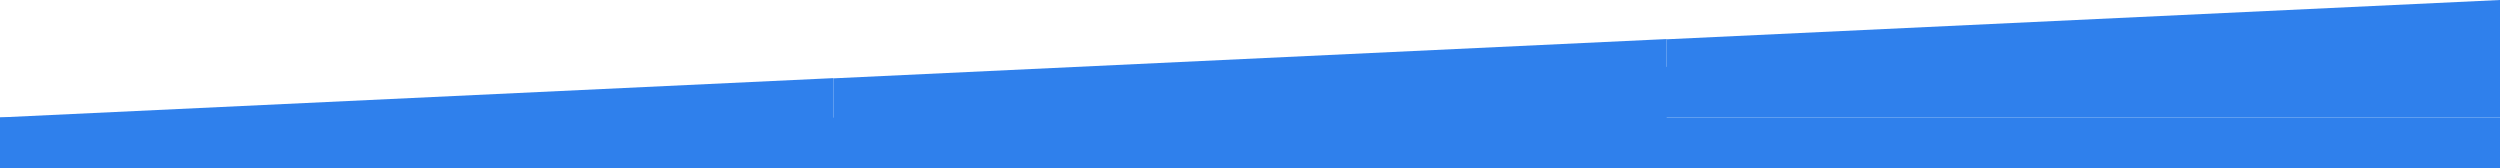
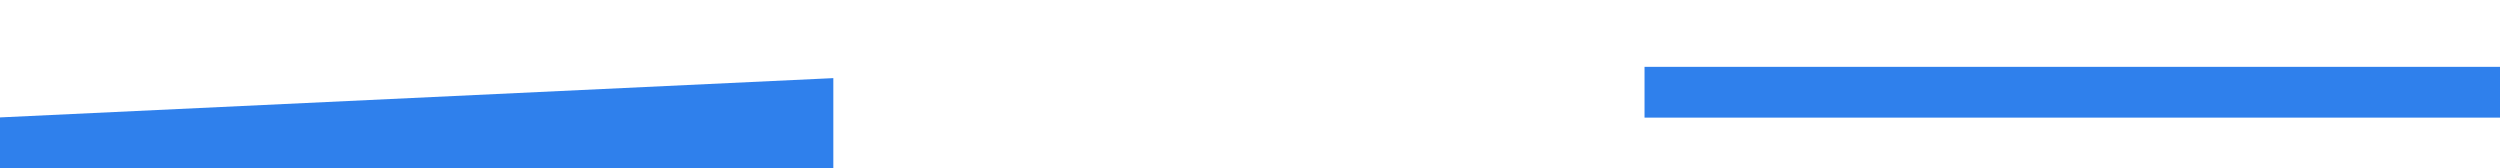
<svg xmlns="http://www.w3.org/2000/svg" width="5760" height="388" viewBox="0 0 5760 388" fill="none">
-   <path d="M1920 180.5L3840 90V297.5H1920V180.5Z" fill="#2F80EC" />
-   <path d="M3840 90.5L5760 0V207.5H3840V90.5Z" fill="#2F80EC" />
  <path d="M0 270.5L1920 180V387.5H0V270.5Z" fill="#2F80EC" />
-   <rect y="271" width="5760" height="117" fill="#2F80EC" />
  <rect x="3789" y="154" width="1971" height="117" fill="#2F80EC" />
</svg>